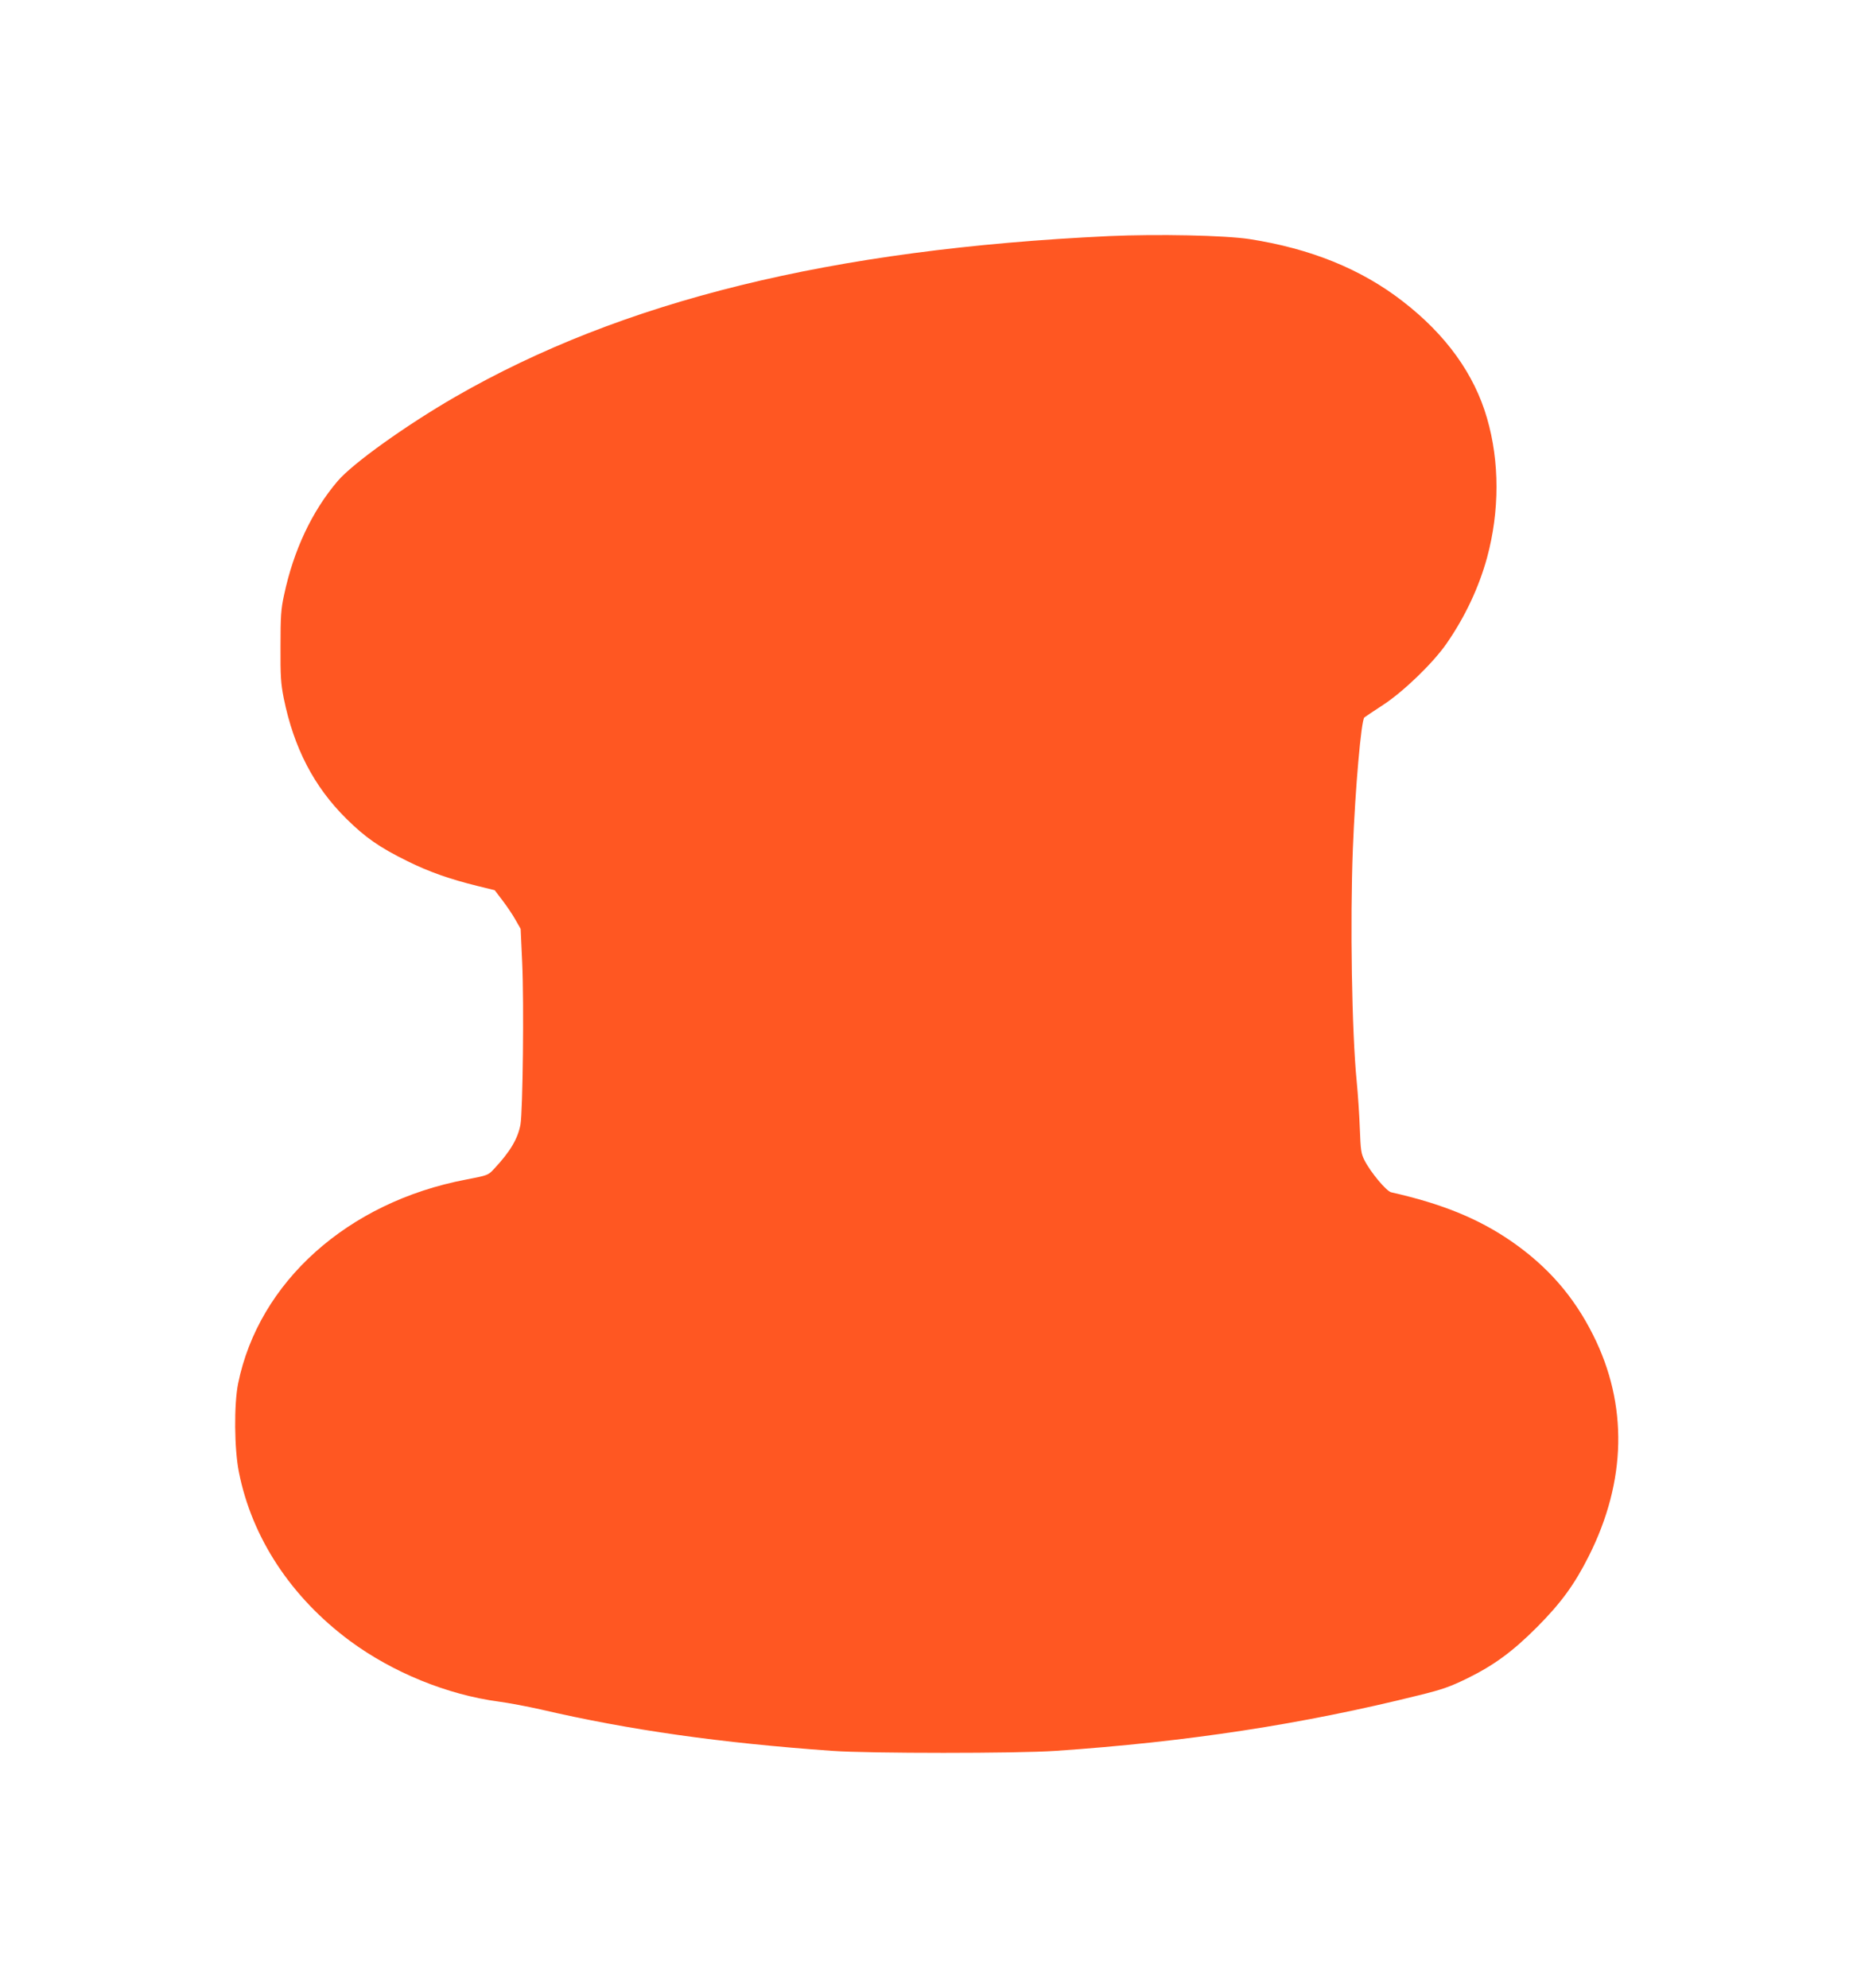
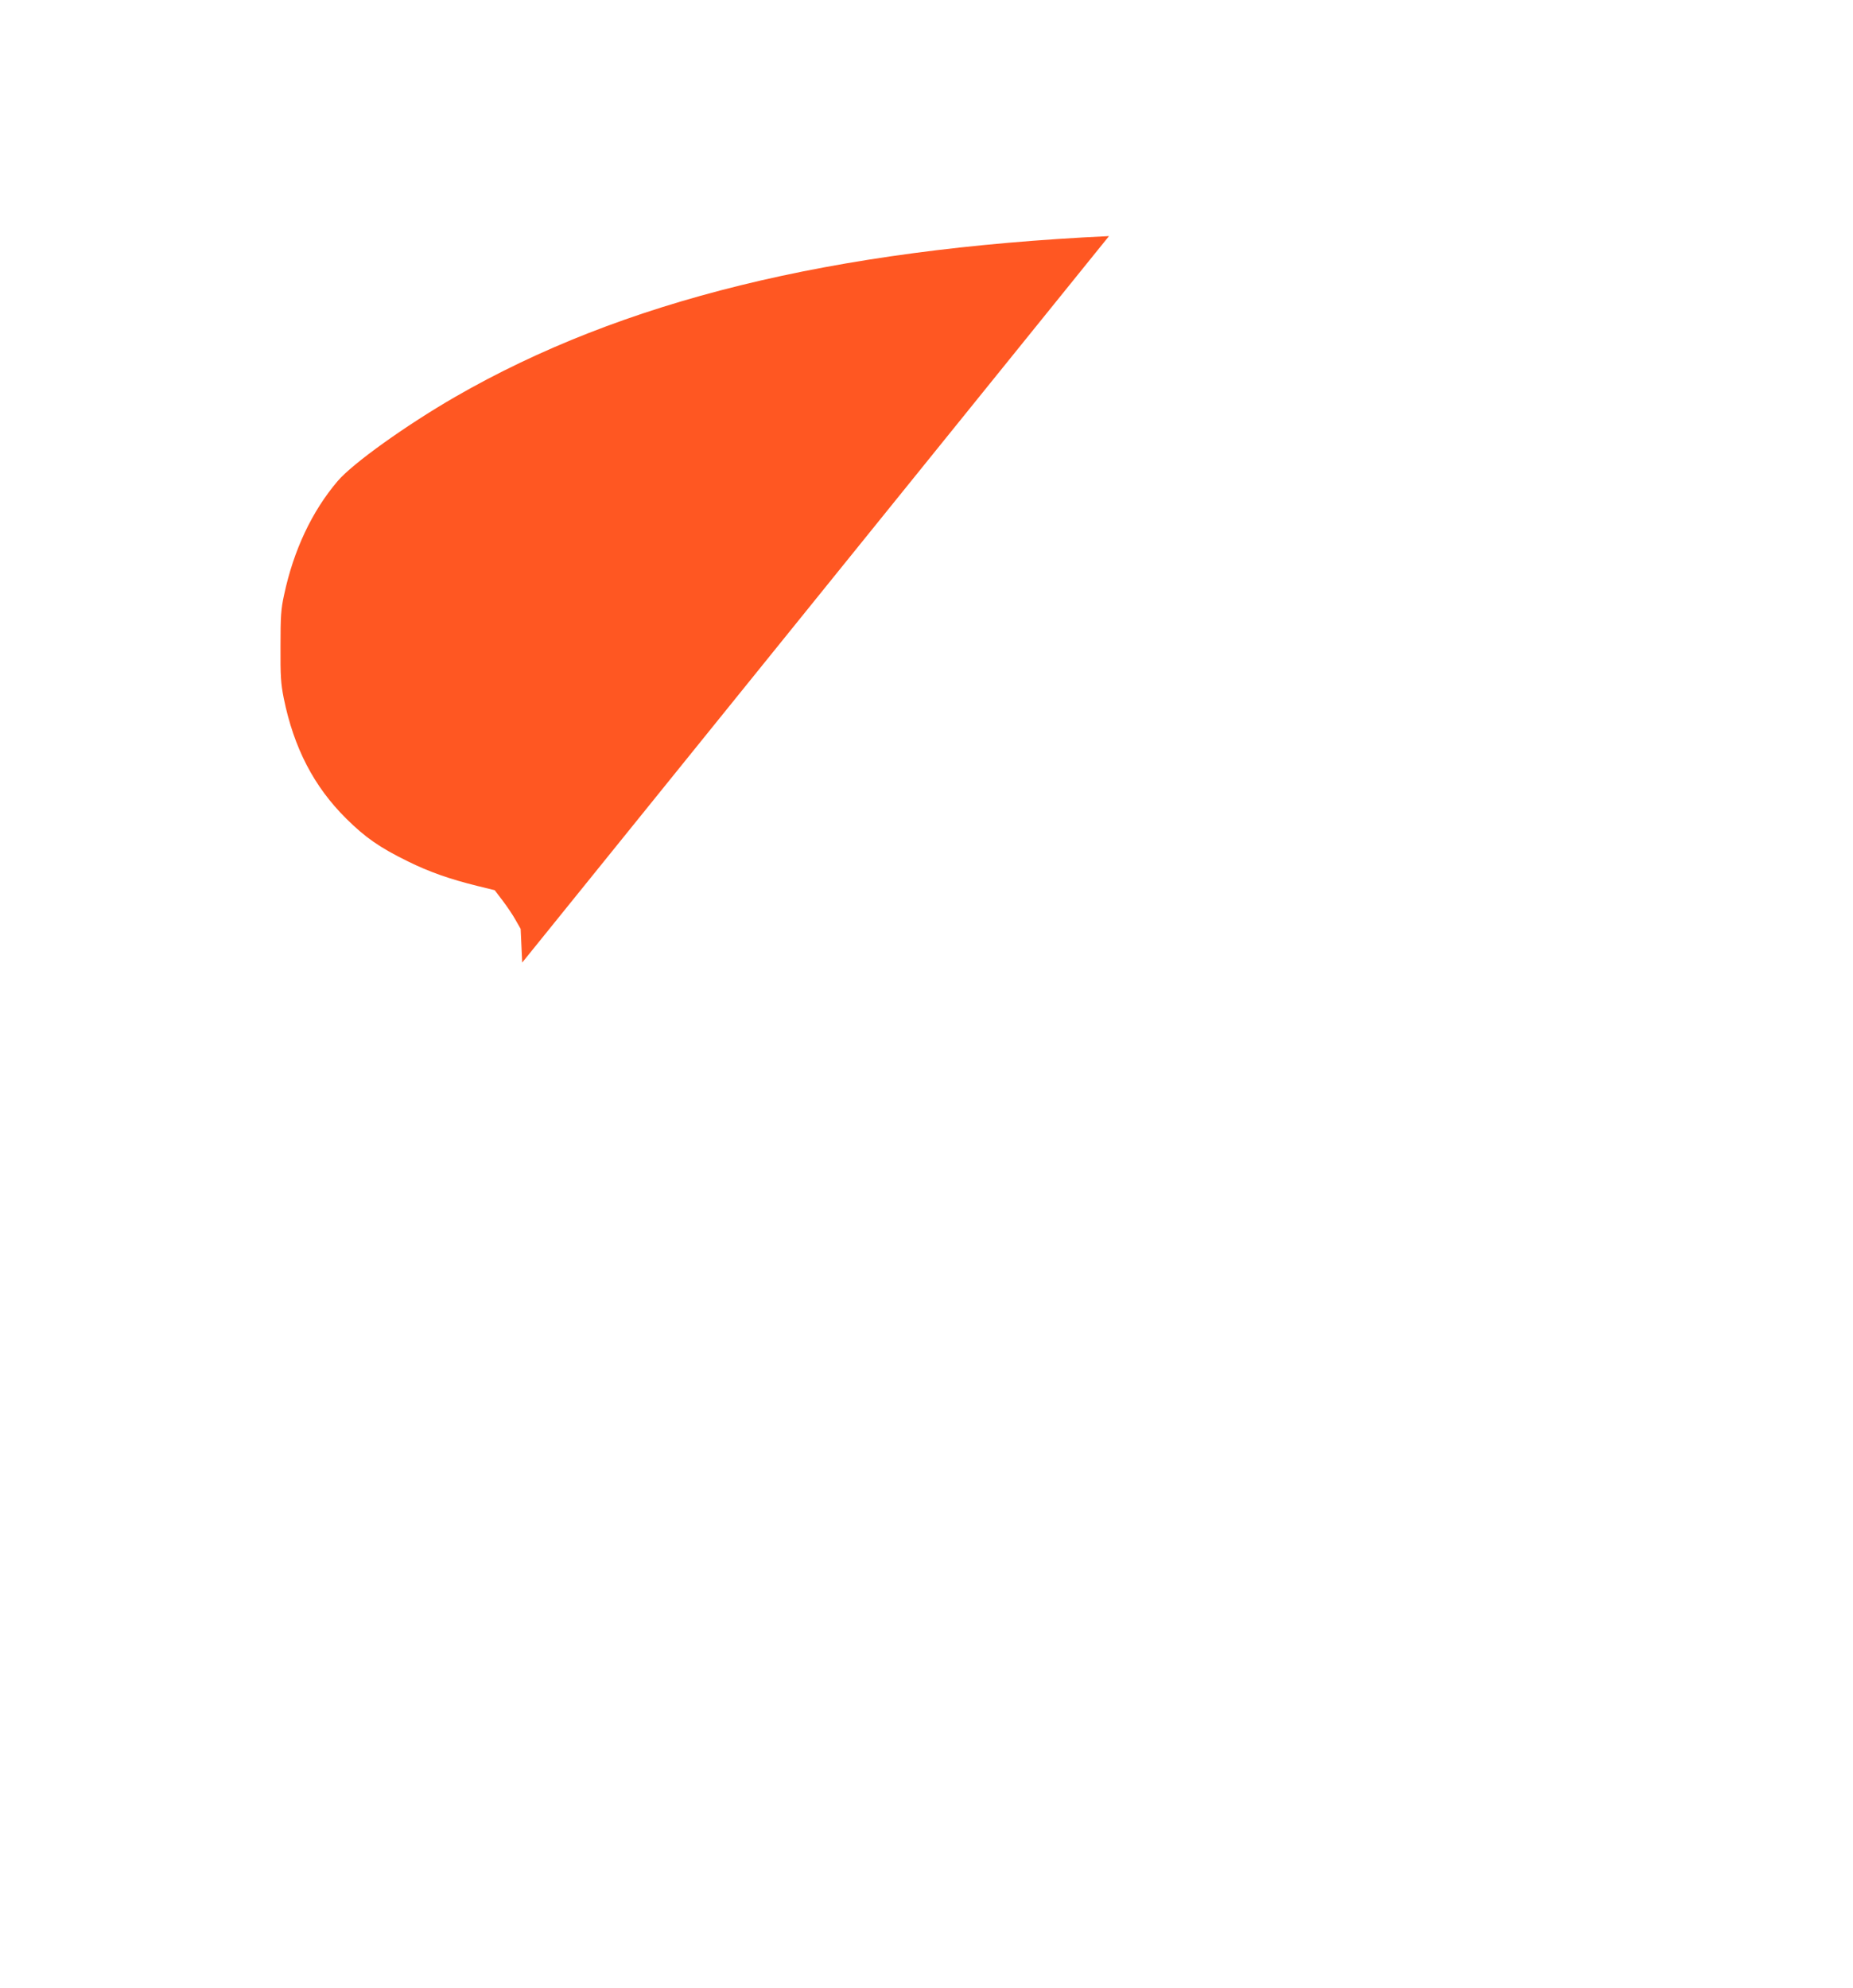
<svg xmlns="http://www.w3.org/2000/svg" version="1.0" width="1193pt" height="1280pt" viewBox="0 0 1193 1280" preserveAspectRatio="xMidYMid meet">
  <g transform="translate(0,1280) scale(0.1,-0.1)" fill="#ff5722" stroke="none">
-     <path d="M7140 11280 c-1788 -84 -3136 -416 -4211 -1036 -315 -182 -659 -428 -755 -541 -166 -195 -284 -446 -345 -733 -20 -91 -23 -136 -23 -330 -1 -195 2 -240 21 -336 65 -319 194 -568 402 -774 123 -122 215 -186 396 -275 138 -68 271 -115 450 -159 l110 -27 51 -67 c28 -37 66 -93 83 -124 l33 -58 10 -217 c12 -263 4 -952 -11 -1042 -17 -92 -66 -175 -170 -286 -38 -41 -40 -42 -181 -69 -761 -145 -1334 -659 -1467 -1313 -27 -134 -25 -420 5 -570 84 -424 336 -806 715 -1087 275 -203 627 -347 960 -391 61 -8 182 -31 267 -50 571 -133 1159 -216 1880 -267 239 -17 1187 -17 1435 0 849 58 1589 171 2340 358 151 37 201 55 310 108 175 86 294 174 450 330 156 157 242 275 334 458 243 483 253 975 28 1423 -125 250 -294 443 -527 604 -212 146 -448 242 -773 315 -31 7 -133 129 -172 206 -22 43 -25 66 -30 202 -3 84 -12 221 -20 303 -32 322 -43 1035 -25 1500 15 387 54 830 74 846 6 5 61 42 121 81 130 85 320 268 407 393 121 174 210 365 262 555 81 299 81 618 0 897 -82 285 -265 539 -544 754 -267 207 -593 339 -987 400 -161 24 -587 33 -903 19z" />
+     <path d="M7140 11280 c-1788 -84 -3136 -416 -4211 -1036 -315 -182 -659 -428 -755 -541 -166 -195 -284 -446 -345 -733 -20 -91 -23 -136 -23 -330 -1 -195 2 -240 21 -336 65 -319 194 -568 402 -774 123 -122 215 -186 396 -275 138 -68 271 -115 450 -159 l110 -27 51 -67 c28 -37 66 -93 83 -124 l33 -58 10 -217 z" />
  </g>
</svg>